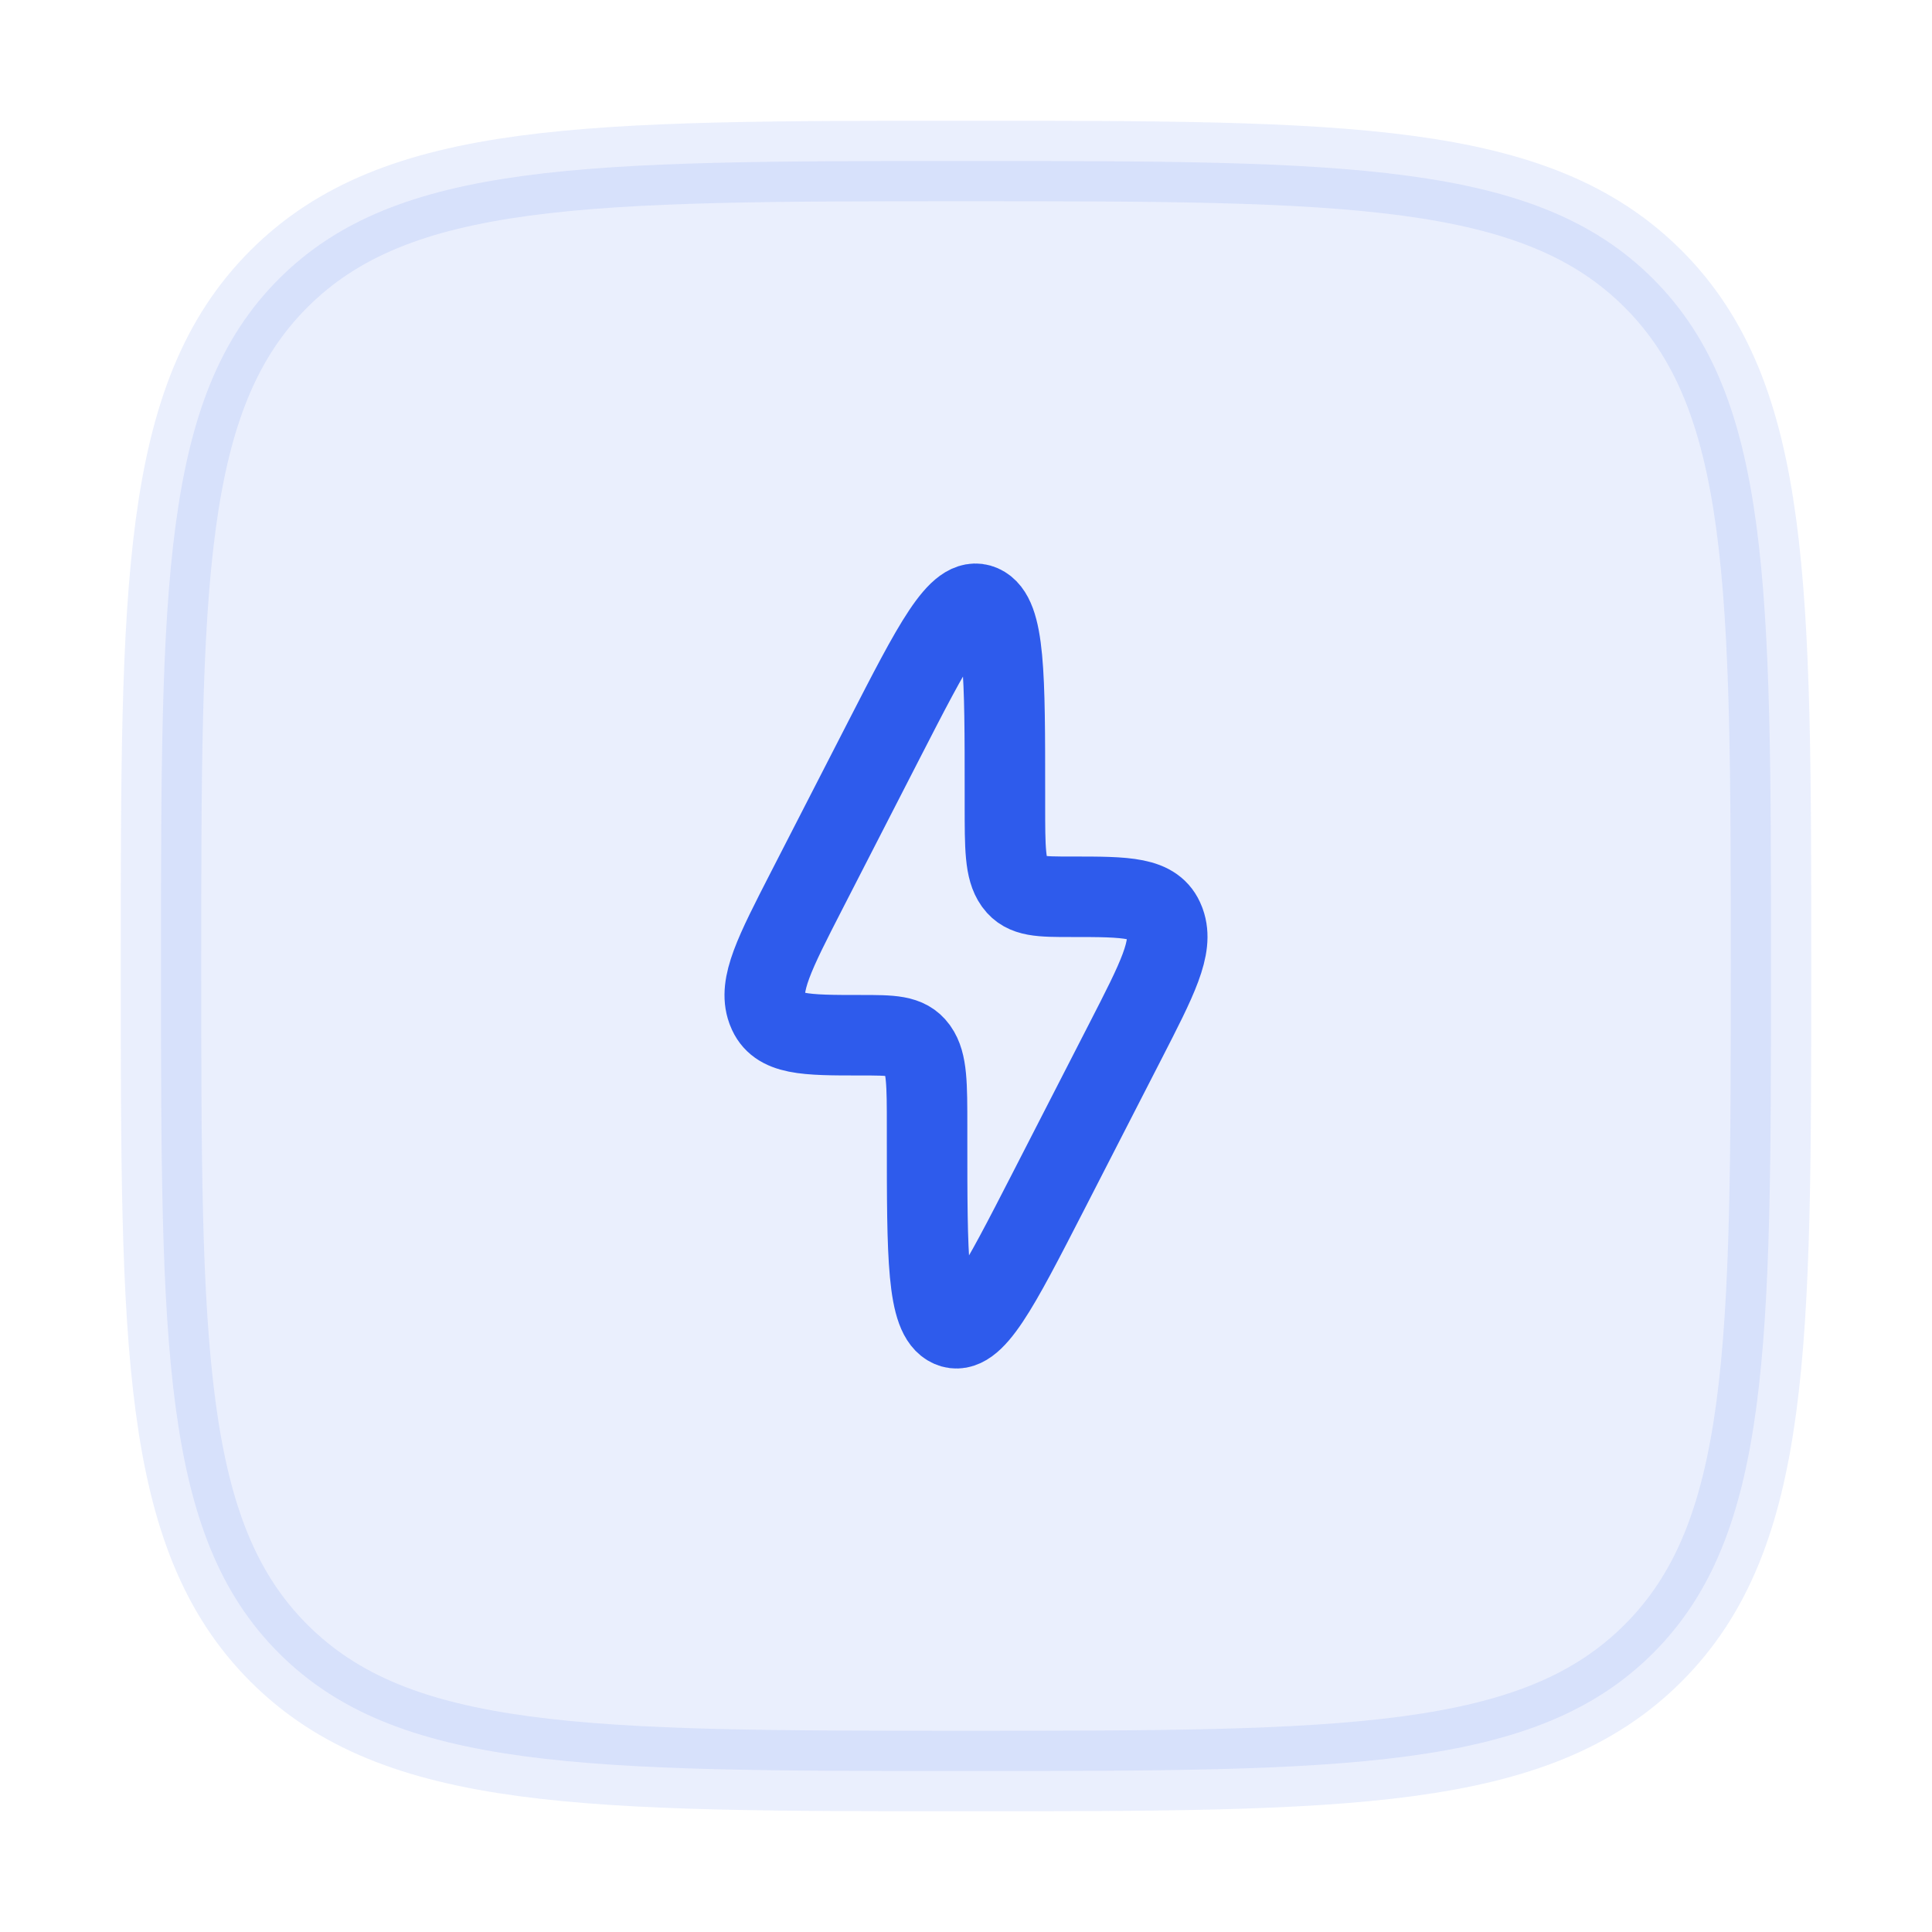
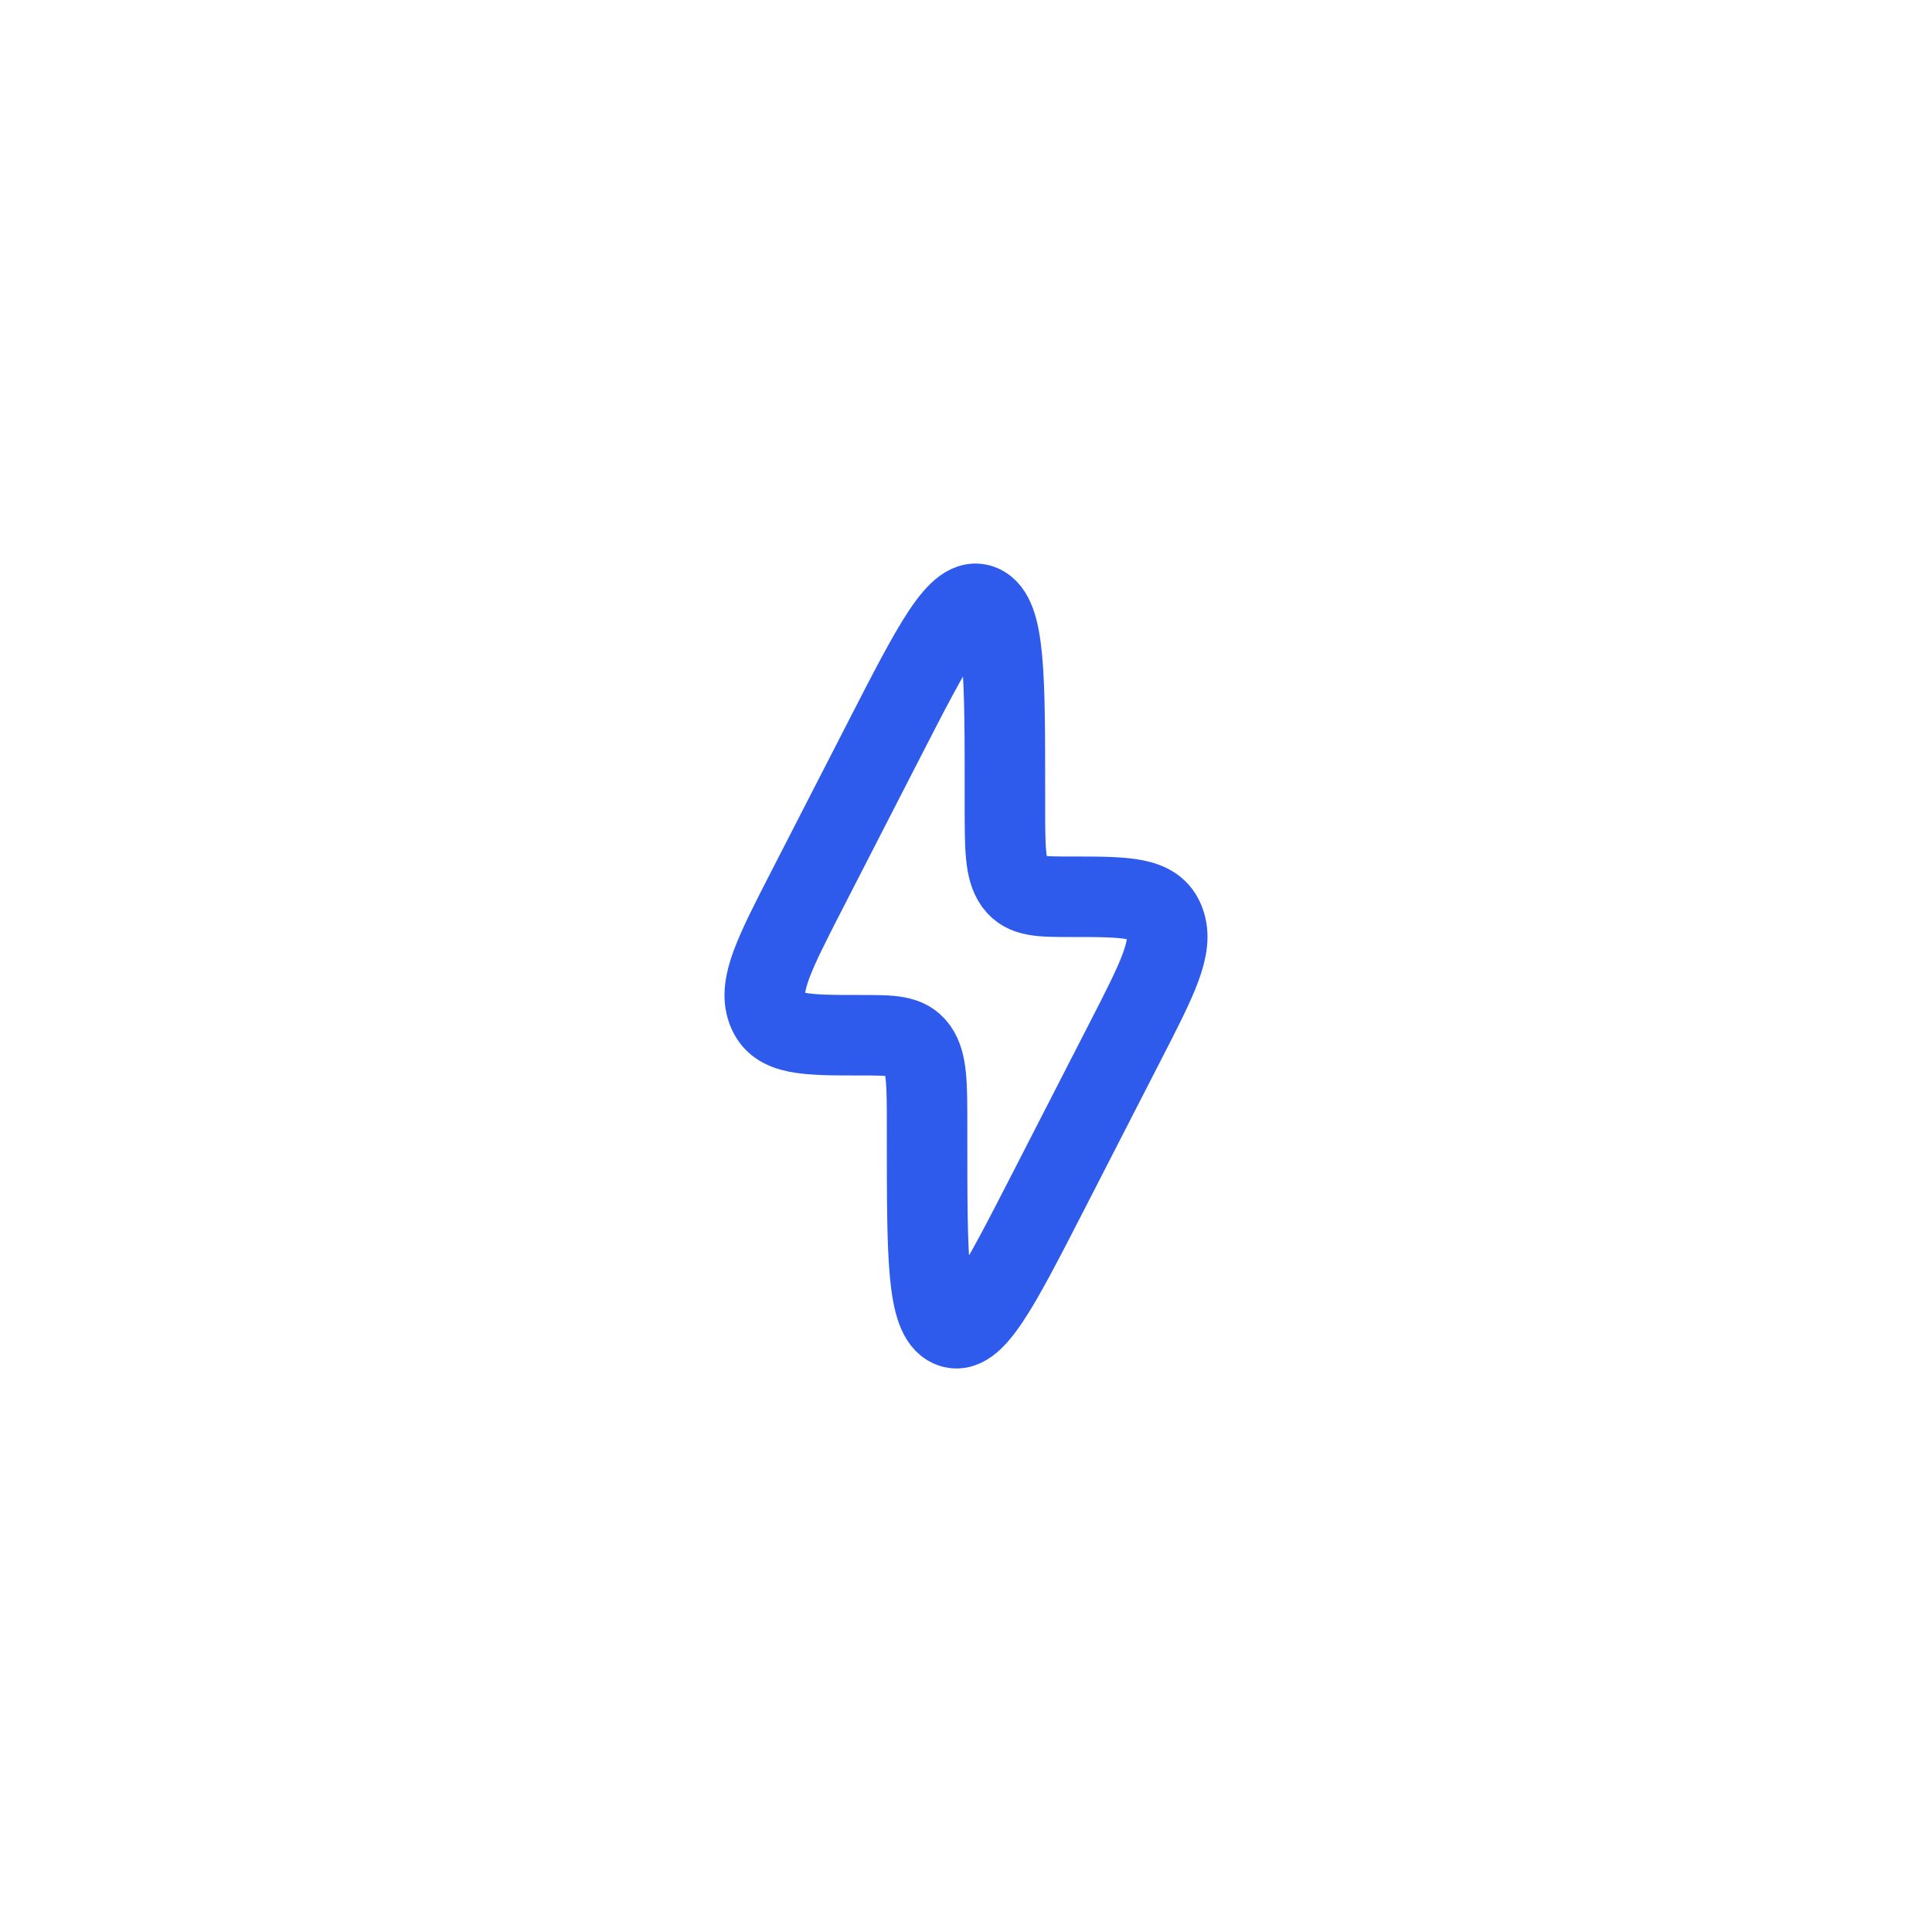
<svg xmlns="http://www.w3.org/2000/svg" width="48" height="48" viewBox="0 0 48 48" fill="none">
-   <path opacity="0.1" d="M4 24C4 14.572 4 9.858 6.929 6.929C9.858 4 14.572 4 24 4C33.428 4 38.142 4 41.071 6.929C44 9.858 44 14.572 44 24C44 33.428 44 38.142 41.071 41.071C38.142 44 33.428 44 24 44C14.572 44 9.858 44 6.929 41.071C4 38.142 4 33.428 4 24Z" fill="#2E5BEC" stroke="#2E5BEC" stroke-width="2" />
  <path d="M20.043 22.123L21.957 18.394C23.194 15.984 23.813 14.779 24.39 15.034C24.967 15.288 24.967 16.766 24.967 19.722V20.001C24.967 21.067 24.967 21.601 25.204 21.935L25.216 21.952C25.458 22.28 25.843 22.28 26.614 22.28C28.001 22.28 28.694 22.28 28.928 22.885C28.932 22.895 28.936 22.905 28.94 22.916C29.161 23.53 28.759 24.313 27.956 25.877L26.043 29.606C24.805 32.016 24.187 33.221 23.61 32.967C23.033 32.712 23.033 31.234 23.033 28.278V27.999C23.033 26.933 23.033 26.4 22.796 26.065L22.784 26.048C22.542 25.72 22.157 25.72 21.386 25.72C19.999 25.72 19.306 25.72 19.072 25.115C19.068 25.105 19.064 25.095 19.06 25.084C18.839 24.47 19.241 23.687 20.043 22.123Z" stroke="#2E5BEC" stroke-width="2" />
</svg>